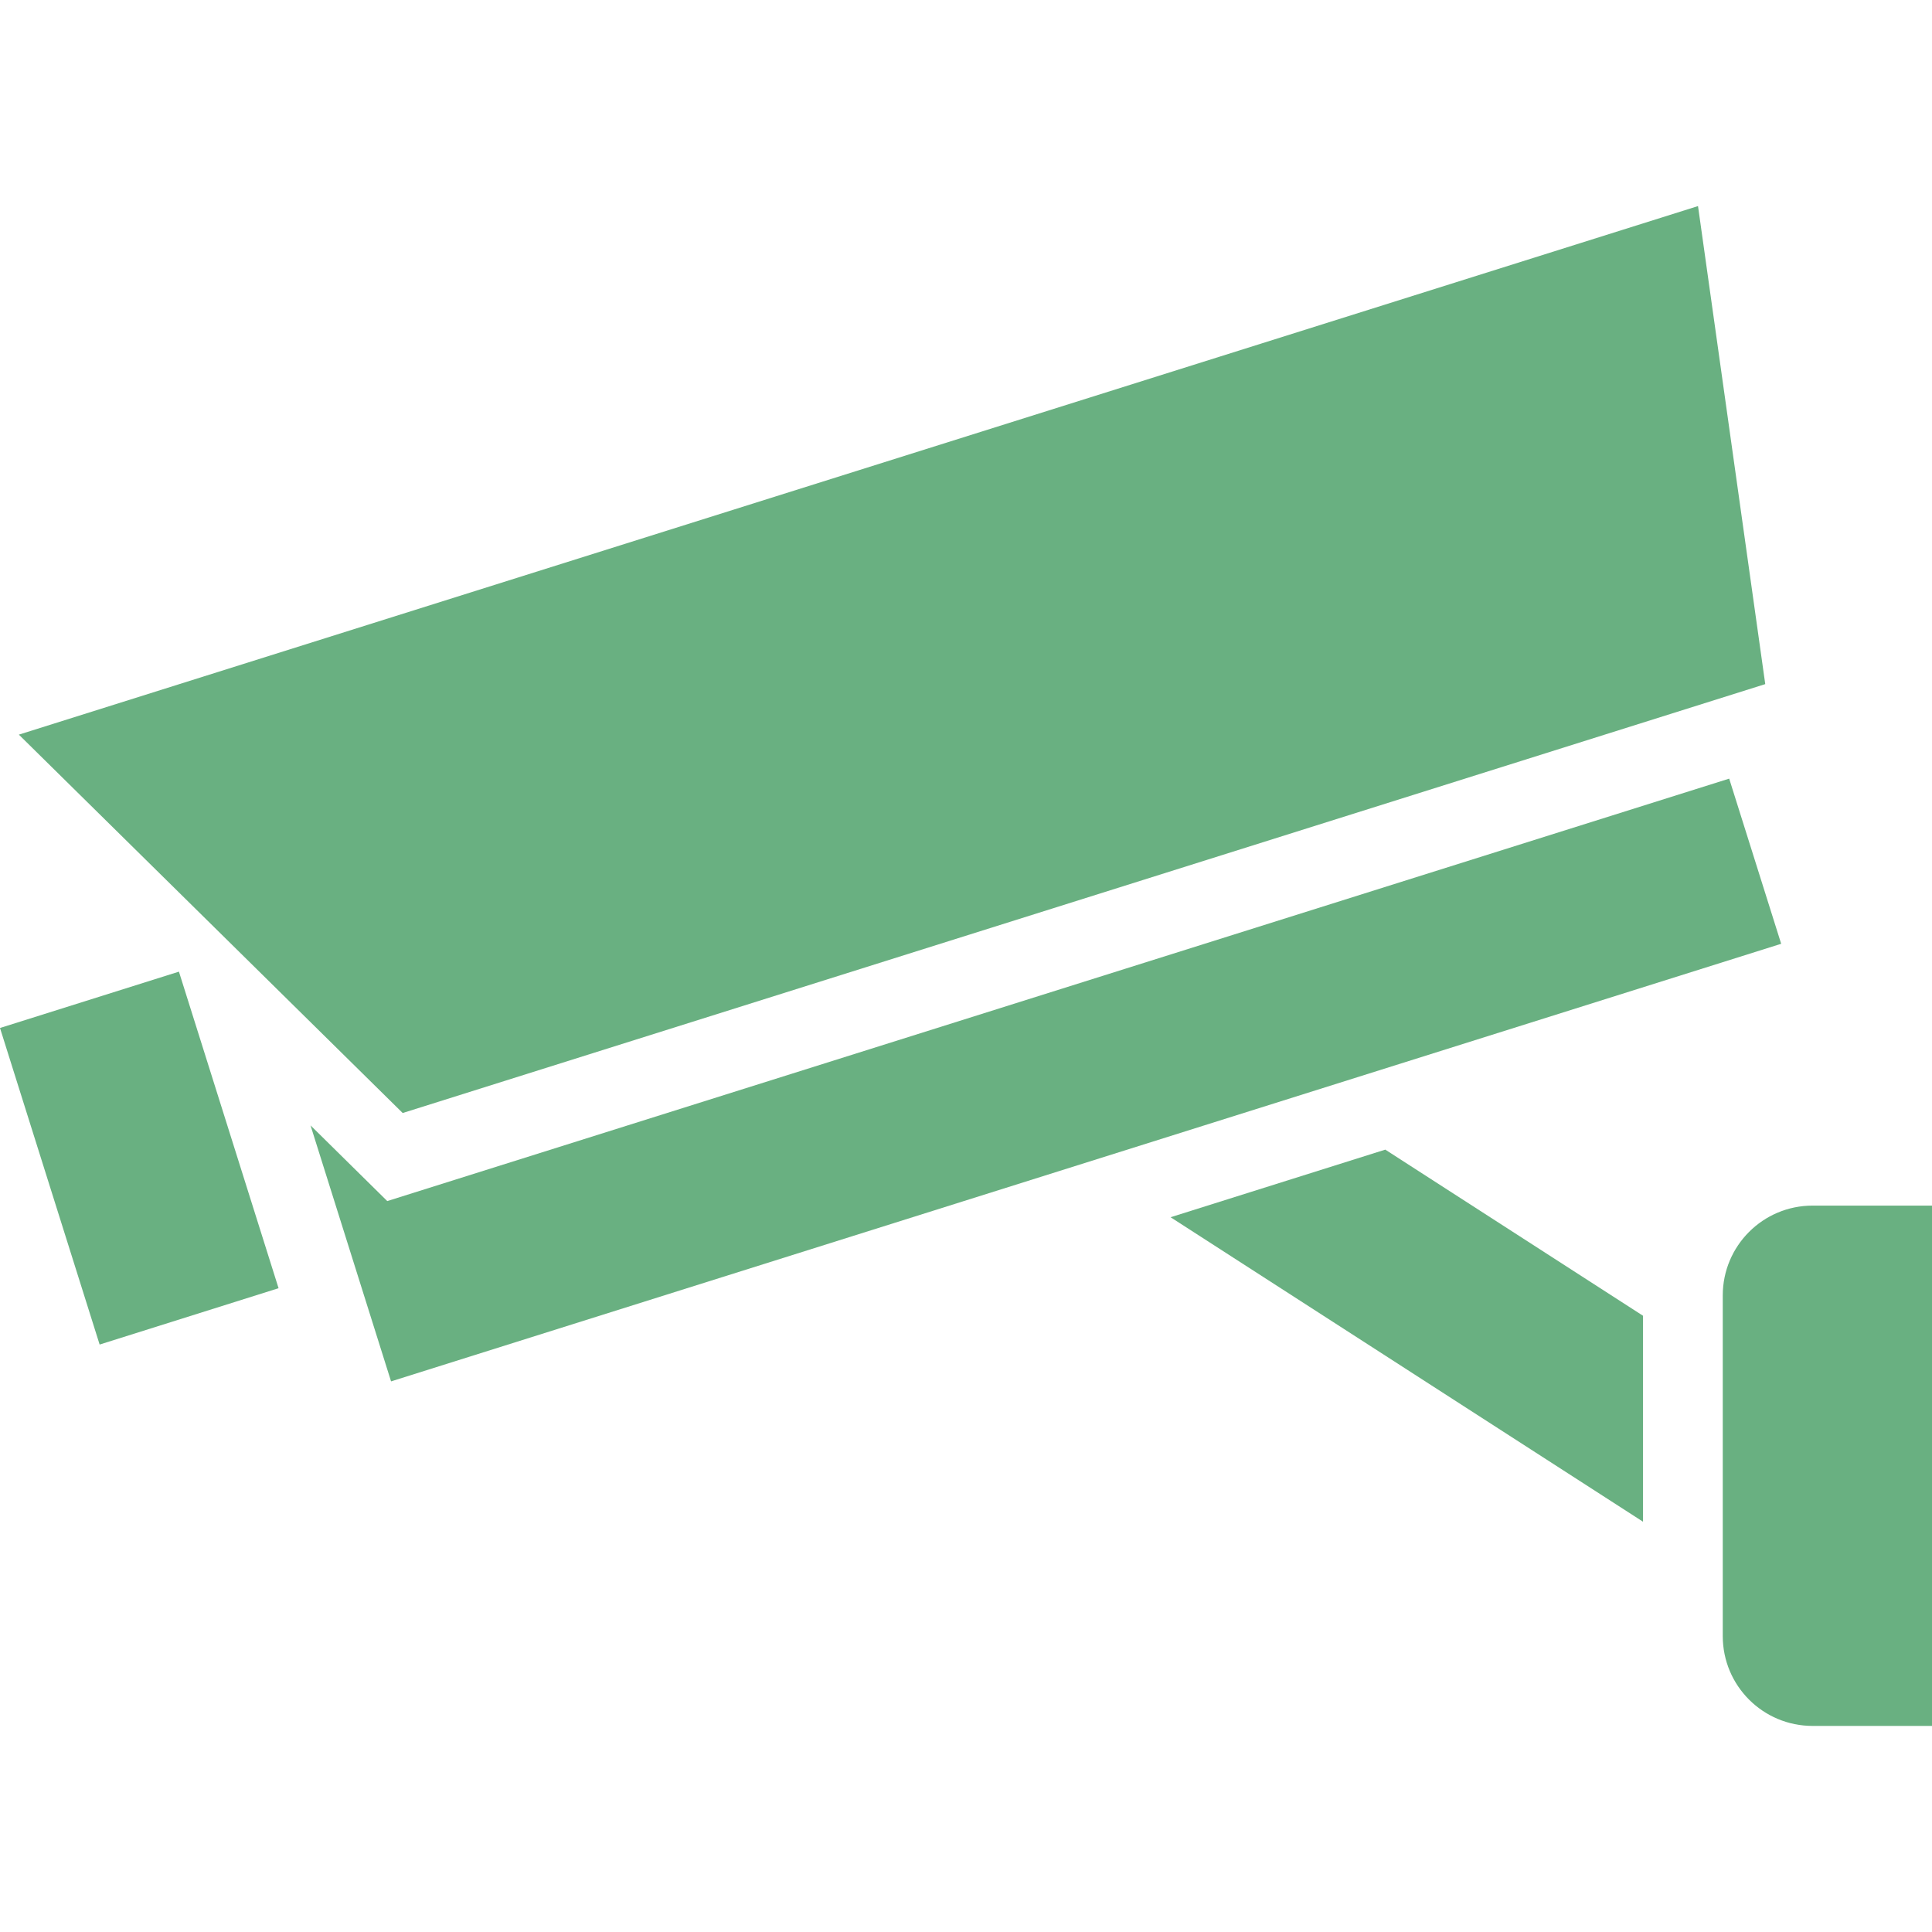
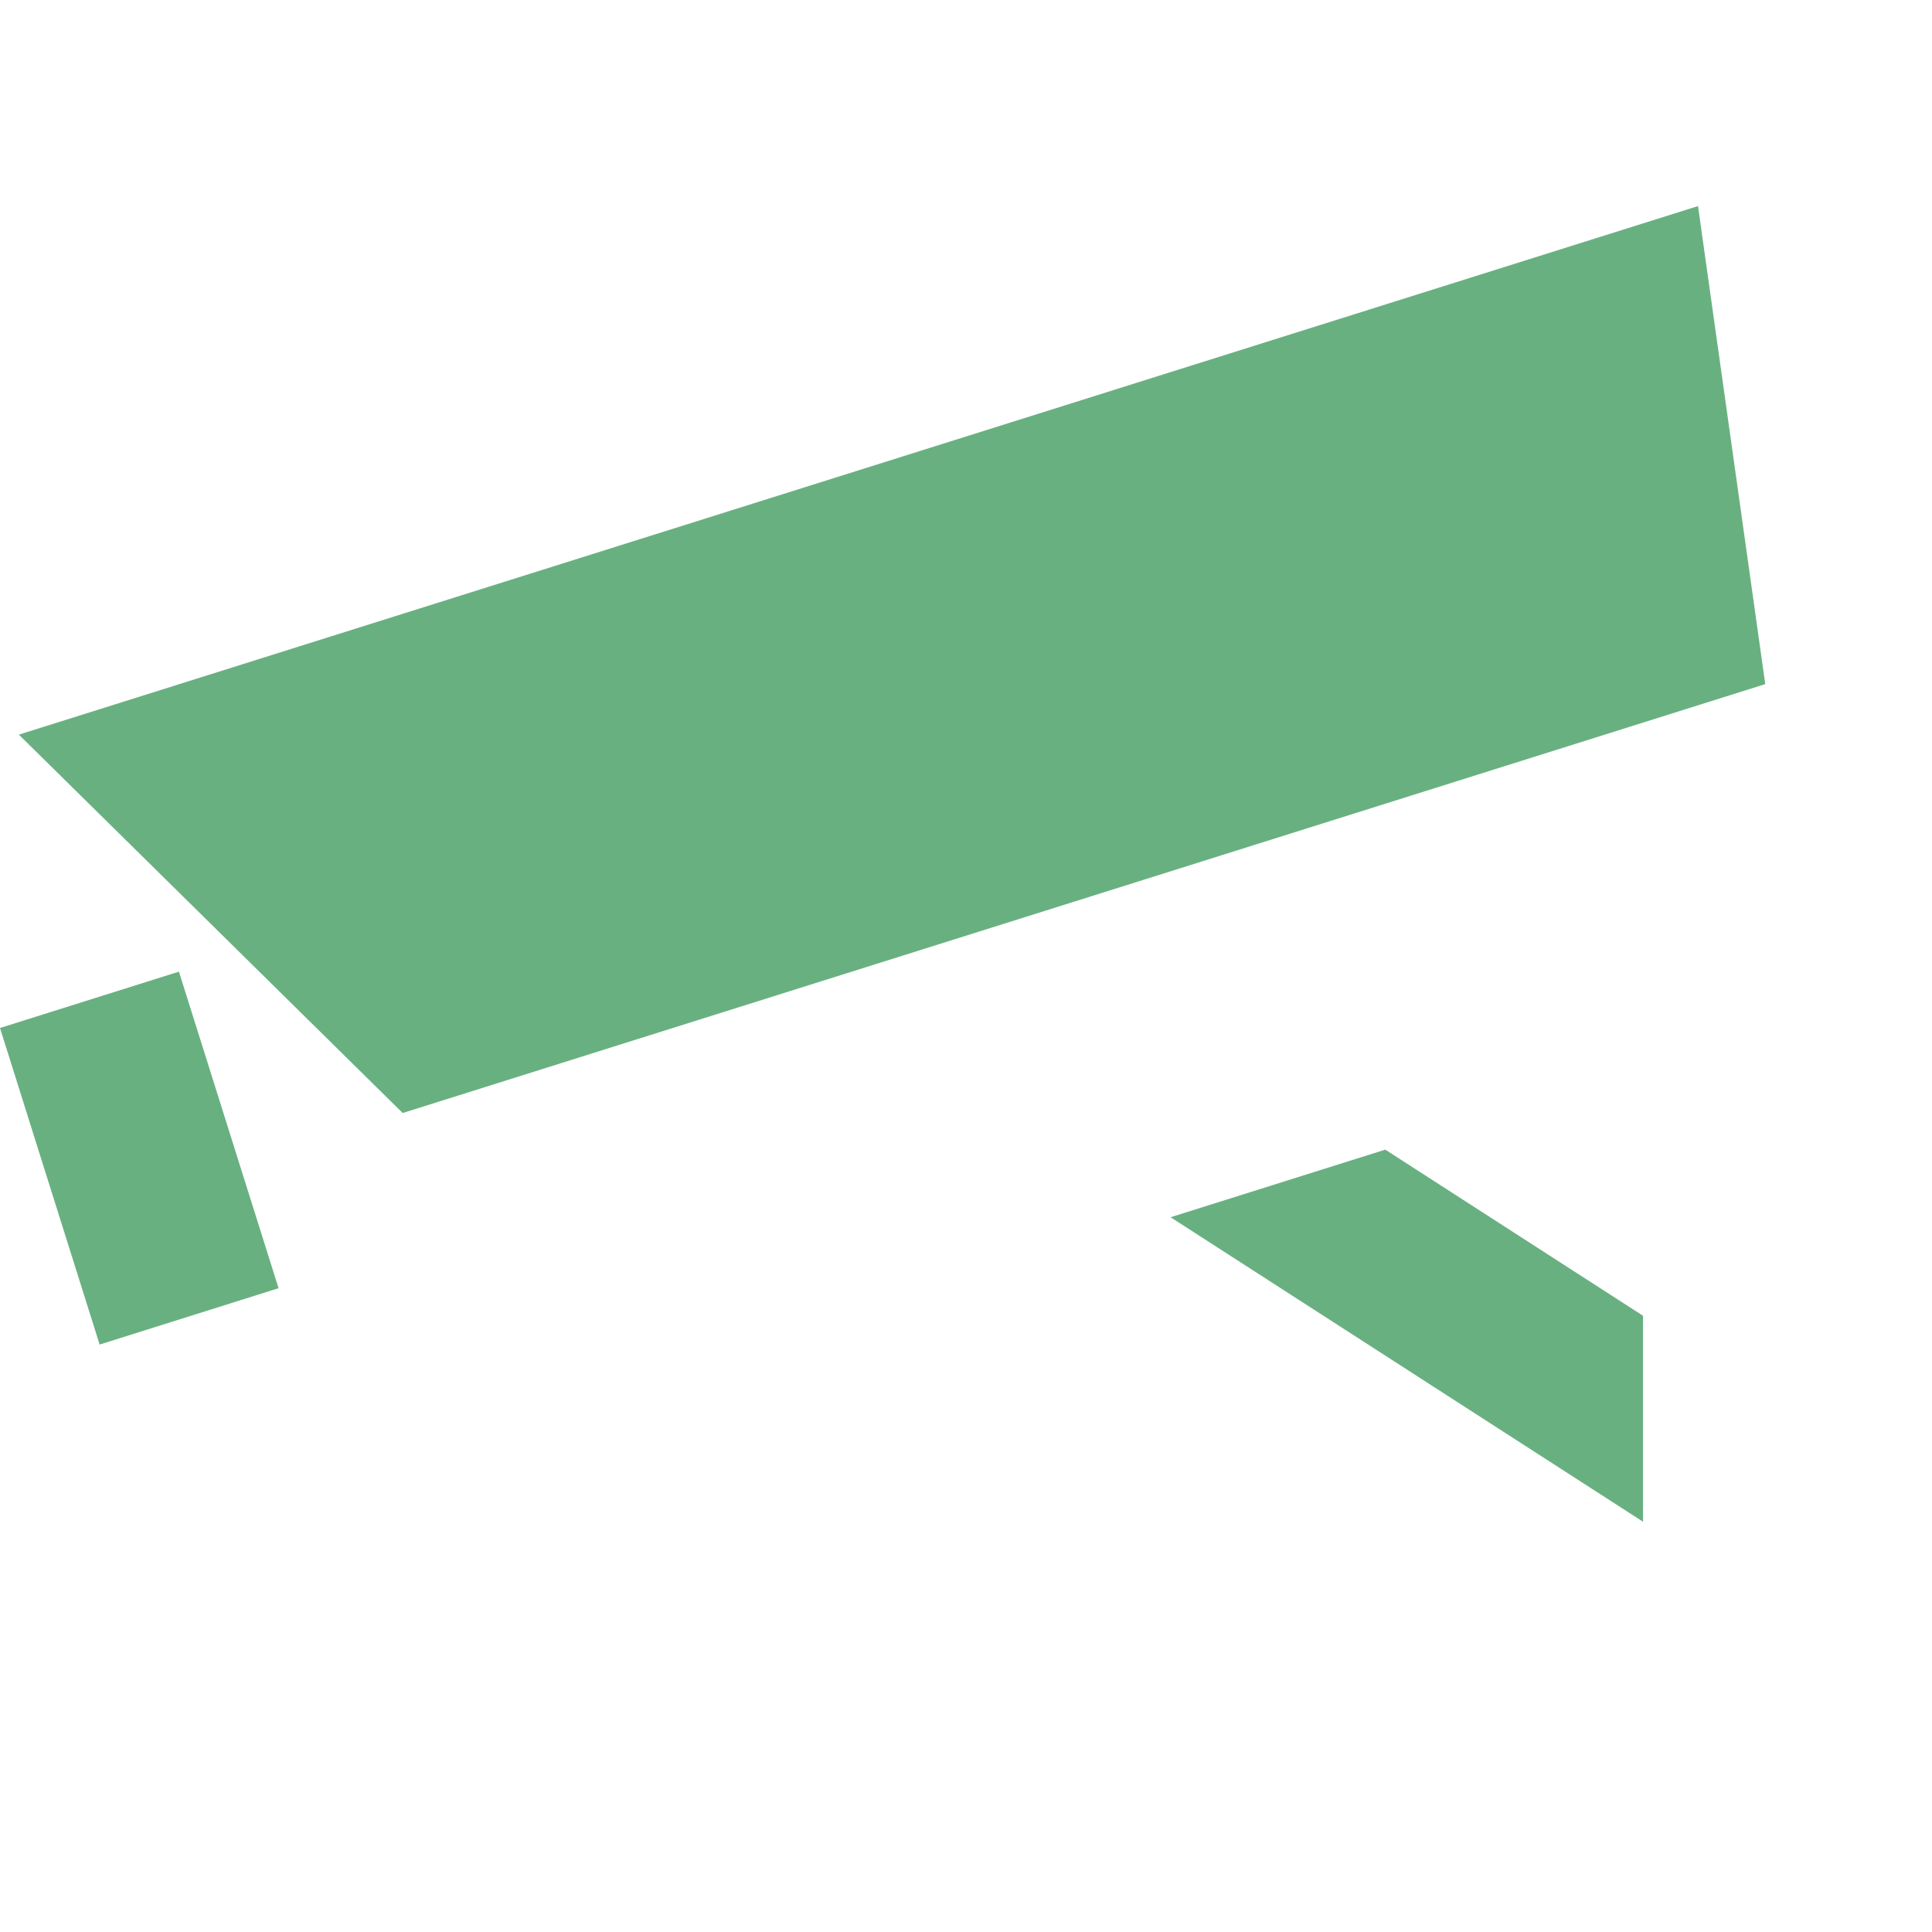
<svg xmlns="http://www.w3.org/2000/svg" version="1.1" id="_x32_" x="0px" y="0px" viewBox="0 0 512 512" style="width: 256px; height: 256px; opacity: 1;" xml:space="preserve">
  <style type="text/css">
	.st0{fill:#4B4B4B;}
</style>
  <g>
    <polygon class="st0" points="310.218,322.58 435.419,403.274 435.419,348.691 367.114,304.664  " style="fill: rgb(105, 176, 129);" />
-     <polygon class="st0" points="458.252,206.346 102.628,318.296 82.293,298.238 103.634,366.08 472.03,250.114  " style="fill: rgb(105, 176, 129);" />
    <polygon class="st0" points="467.81,181.297 449.992,54.612 4.998,194.686 106.717,294.96  " style="fill: rgb(105, 176, 129);" />
    <polygon class="st0" points="0,272.427 26.403,356.319 73.822,341.388 47.418,257.497  " style="fill: rgb(105, 176, 129);" />
-     <path class="st0" d="M480.372,319.496c-13.178,0-23.823,10.662-23.823,23.816v90.261c0,13.161,10.645,23.815,23.823,23.815H512   V319.496H480.372z" style="fill: rgb(105, 176, 129);" />
  </g>
</svg>